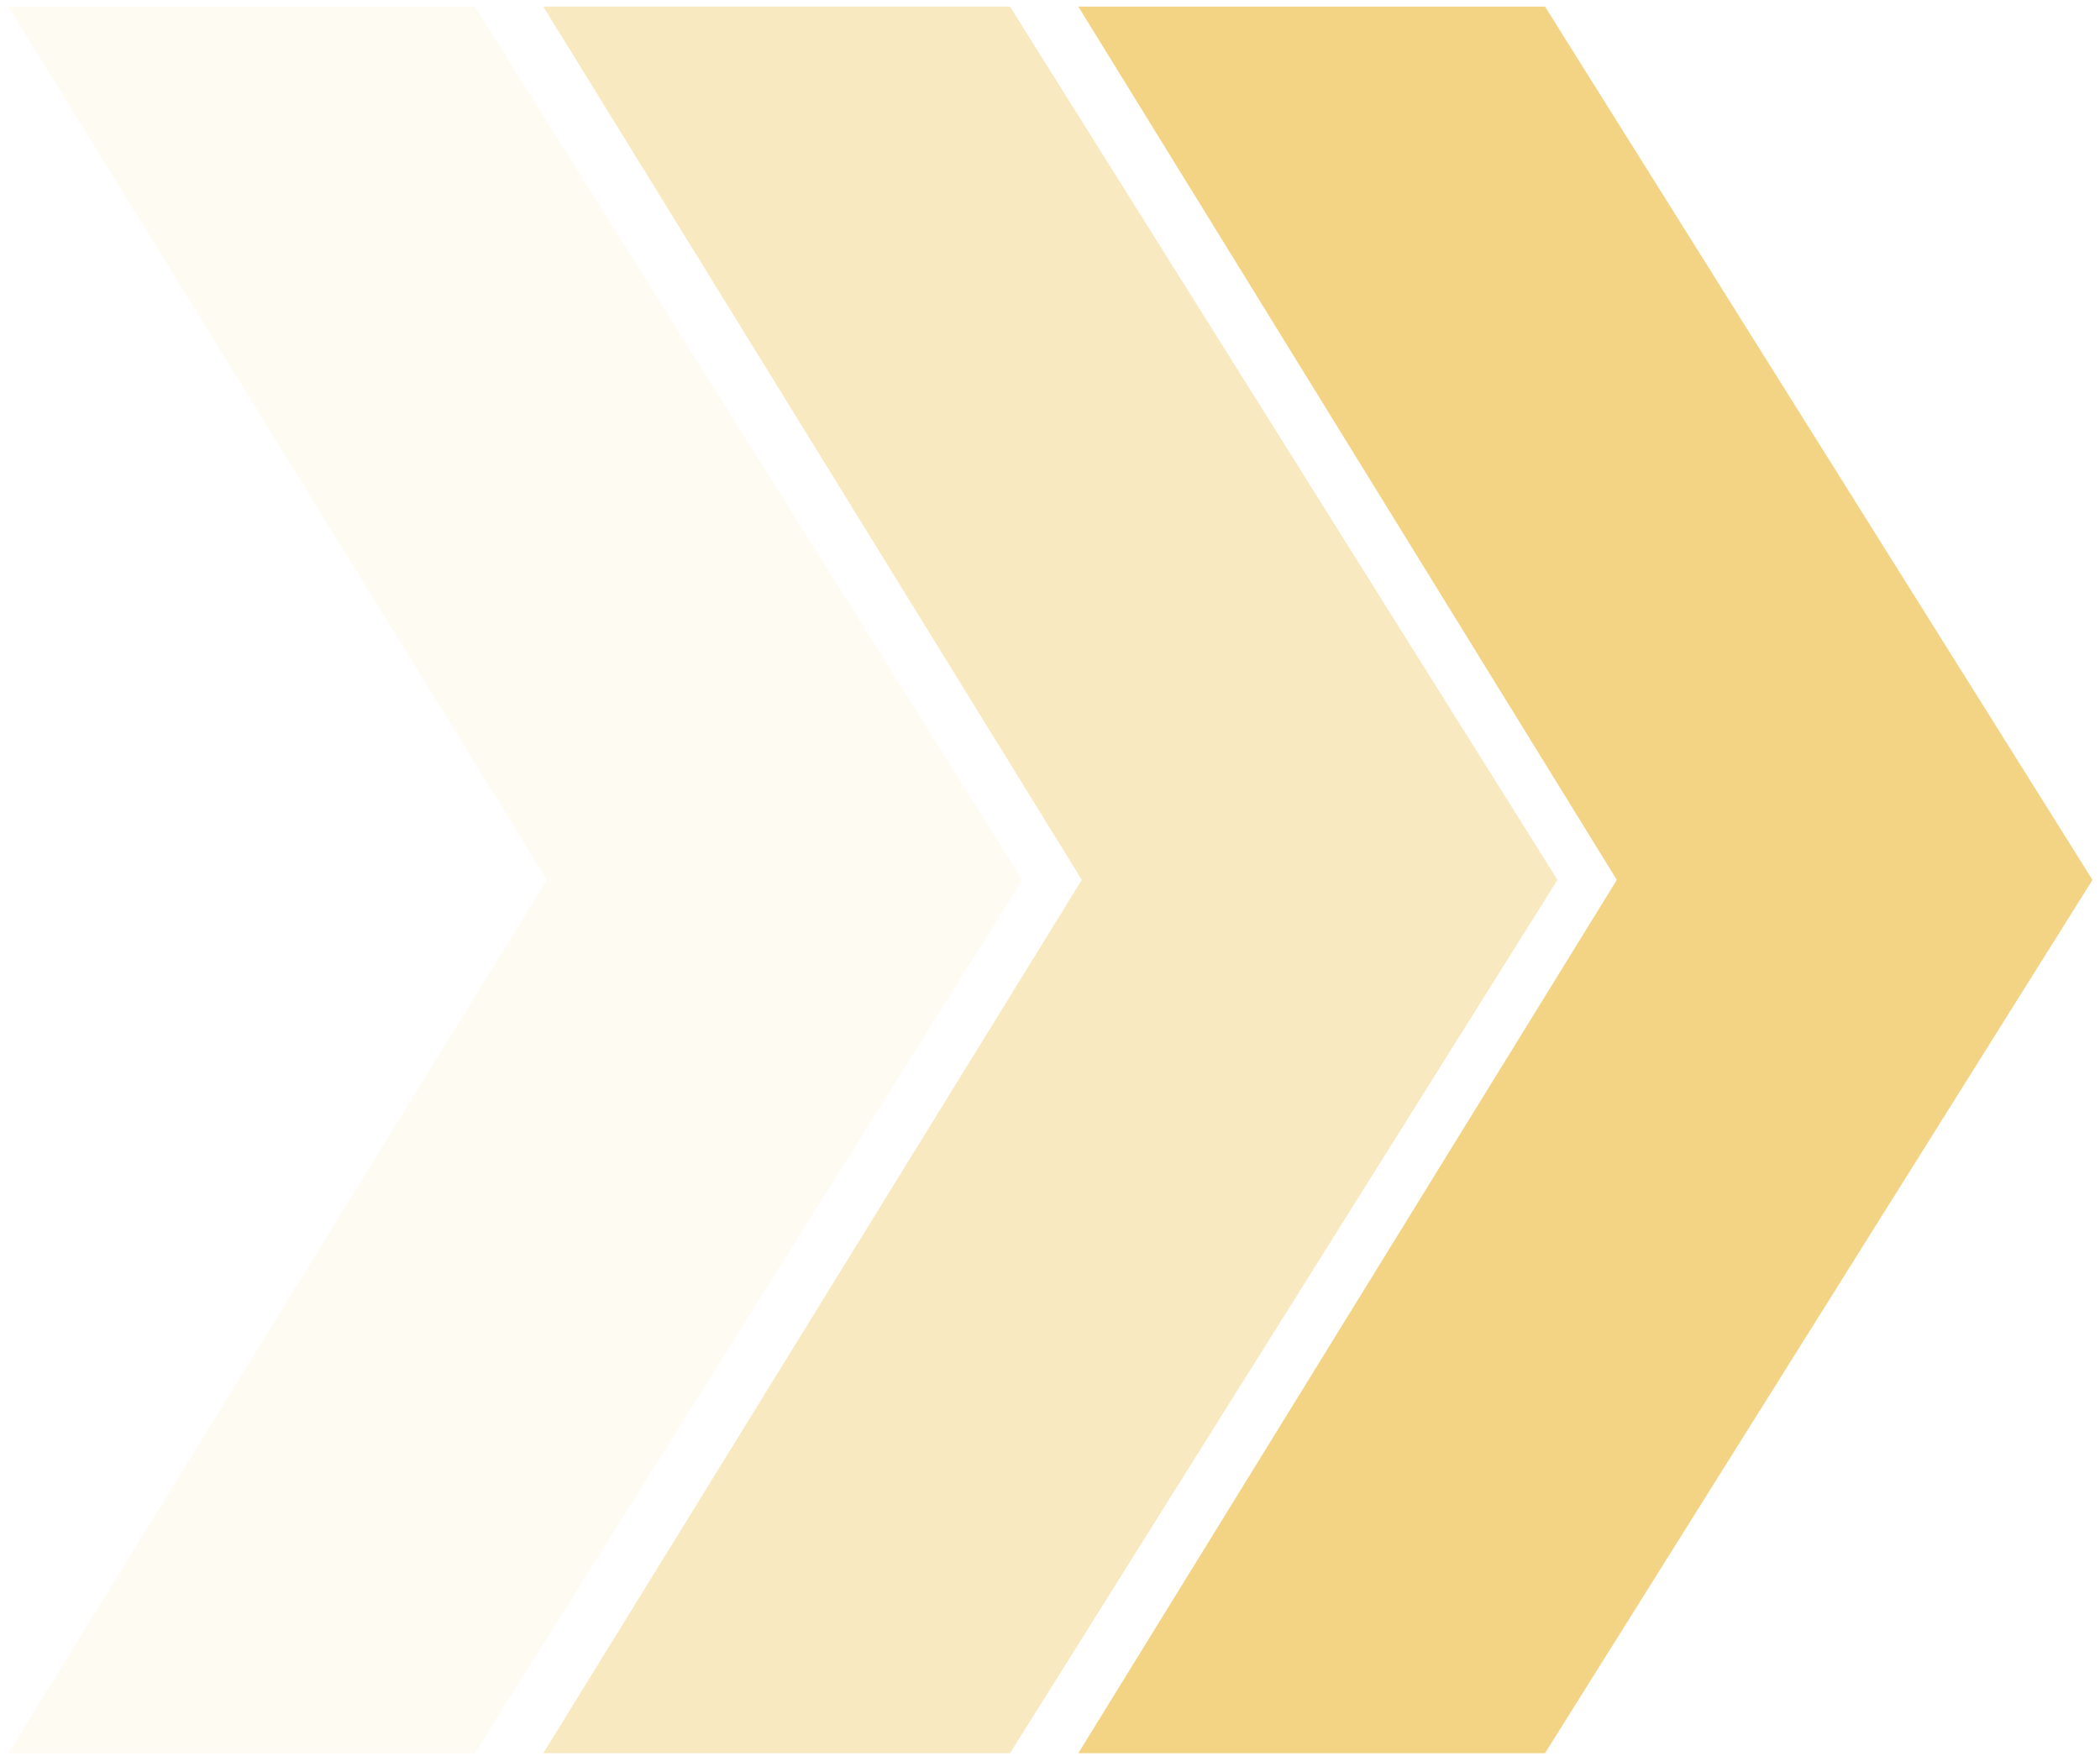
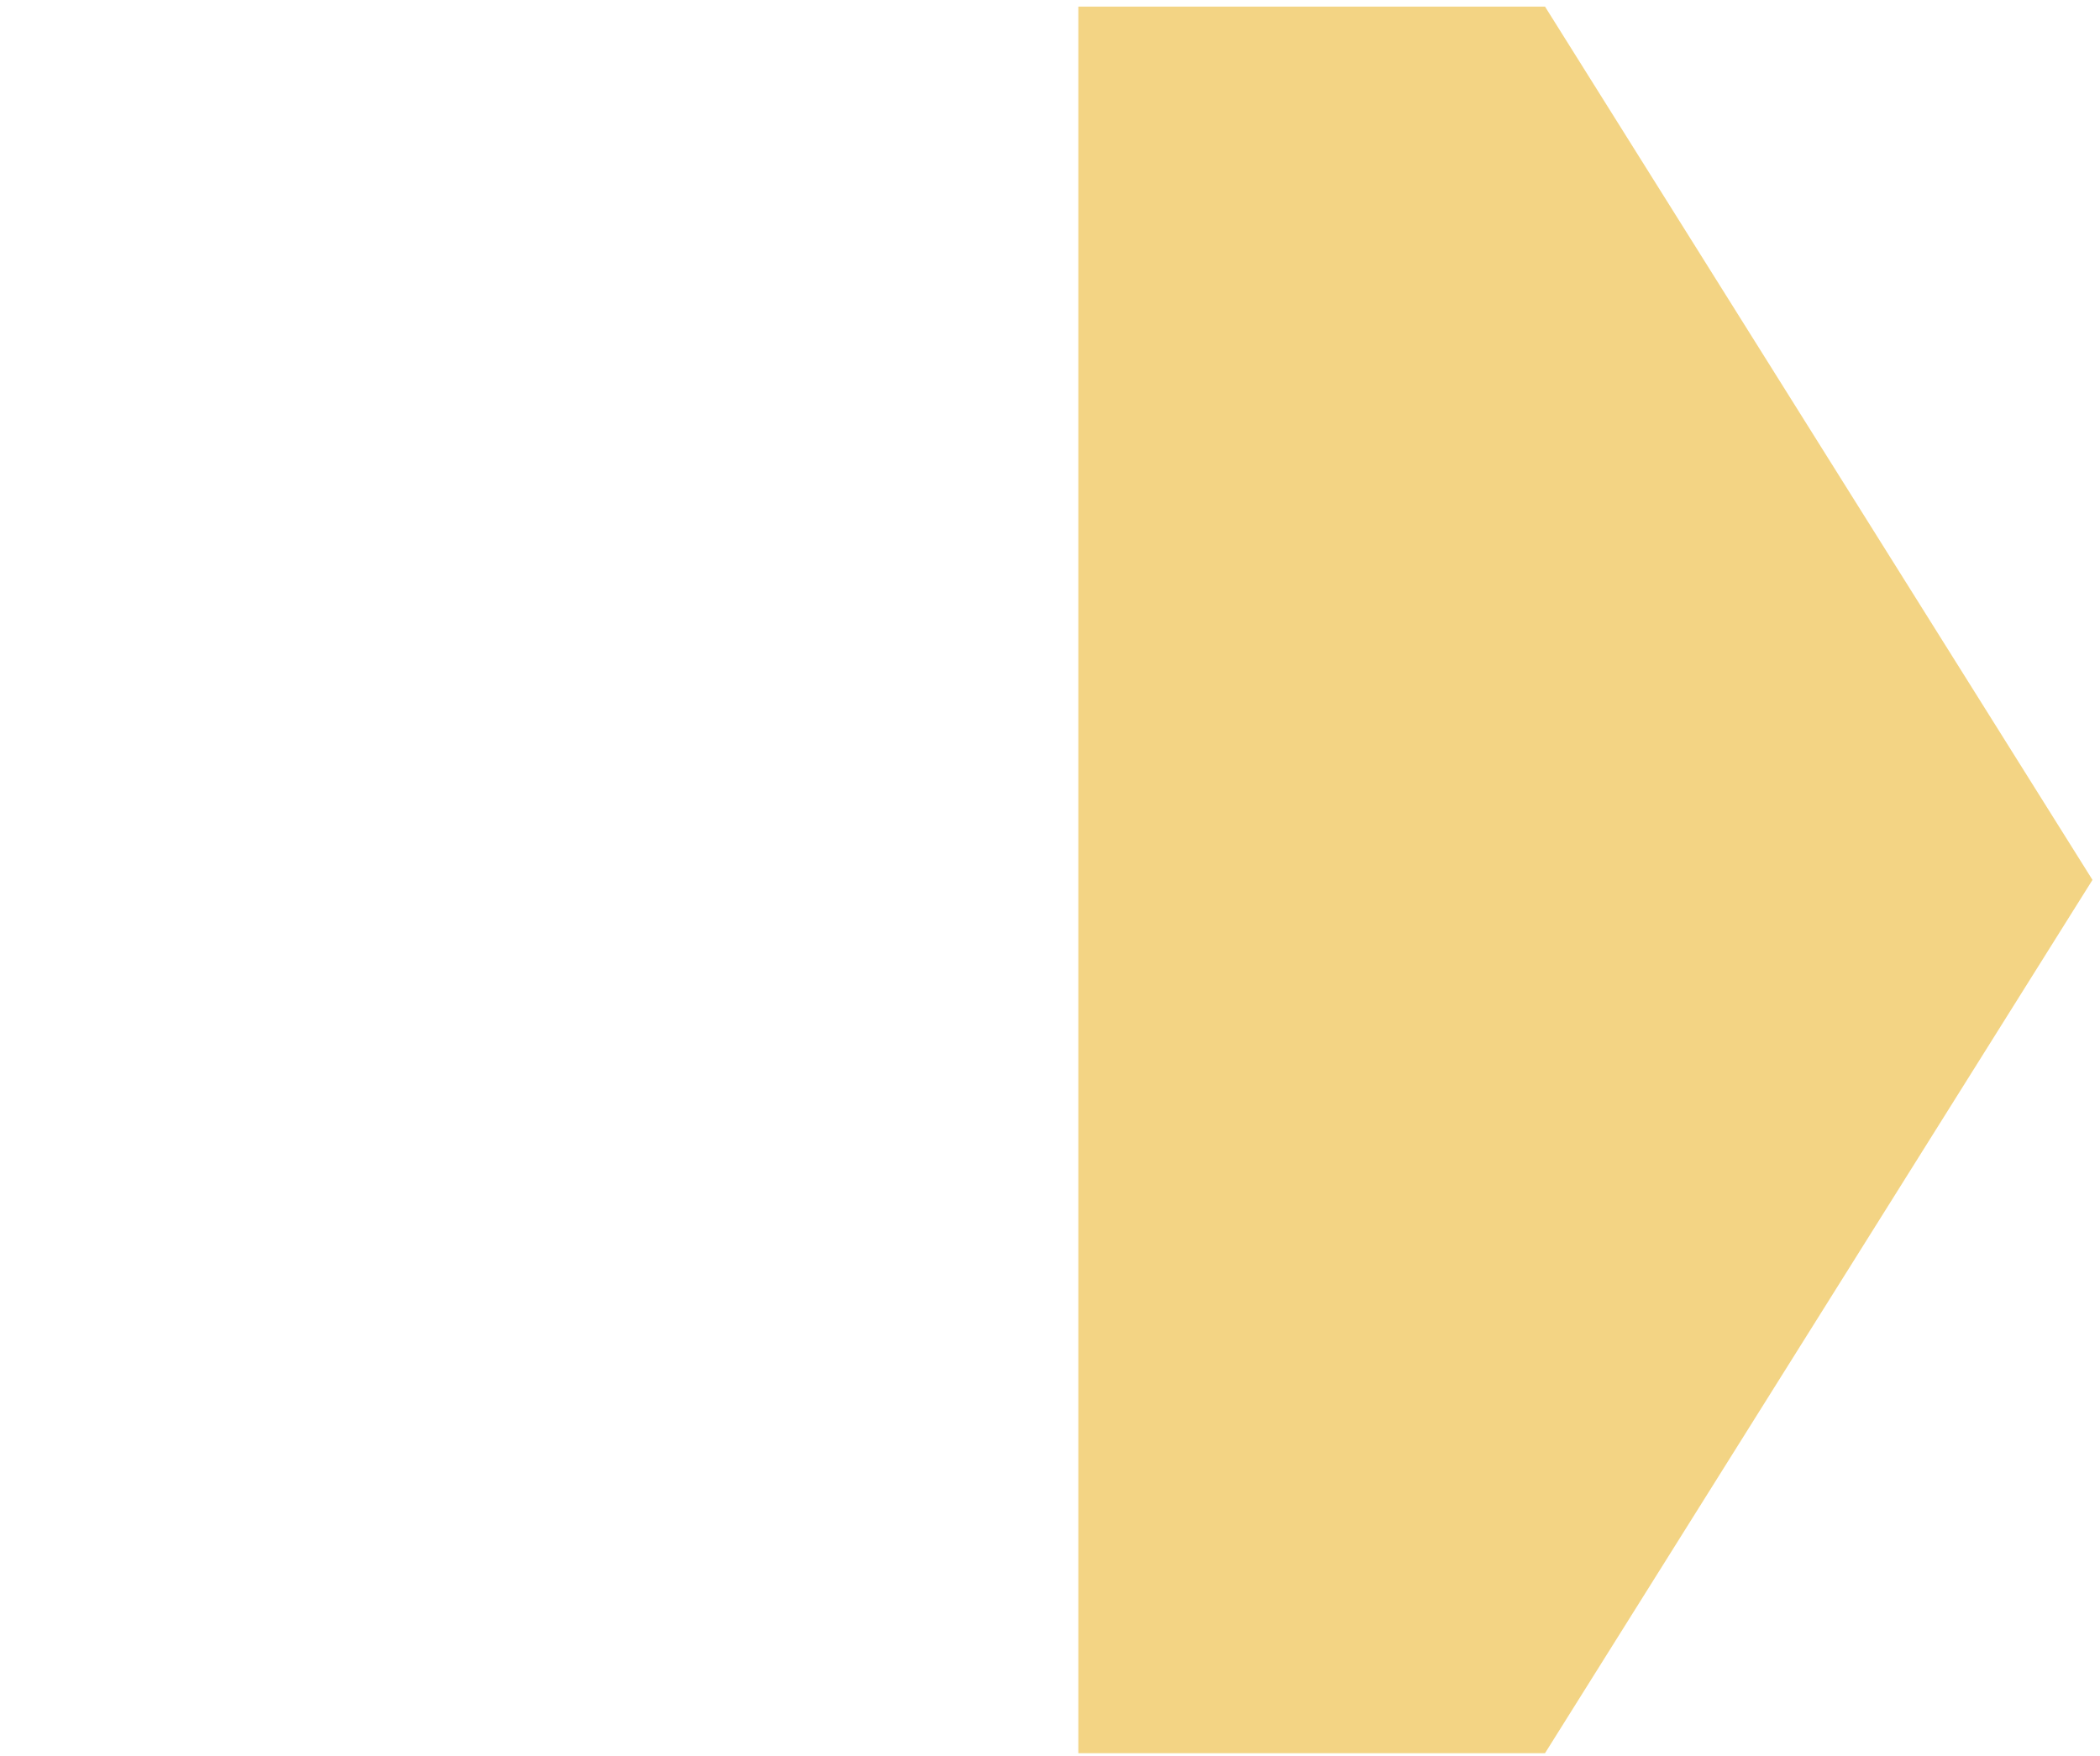
<svg xmlns="http://www.w3.org/2000/svg" width="165" height="138" viewBox="0 0 165 138" fill="none">
-   <path d="M84.726 137.784L121.394 137.784L164.409 69.152L121.394 0.519L84.726 0.519L127.036 69.152L84.726 137.784Z" fill="#F3D484" />
-   <path d="M42.689 137.784L79.358 137.784L122.373 69.152L79.358 0.519L42.689 0.519L84.999 69.152L42.689 137.784Z" fill="#F3D484" fill-opacity="0.5" />
-   <path d="M0.653 137.784L37.321 137.784L80.336 69.152L37.321 0.519L0.653 0.519L42.963 69.152L0.653 137.784Z" fill="#F3D484" fill-opacity="0.1" />
+   <path d="M84.726 137.784L121.394 137.784L164.409 69.152L121.394 0.519L84.726 0.519L84.726 137.784Z" fill="#F3D484" />
</svg>